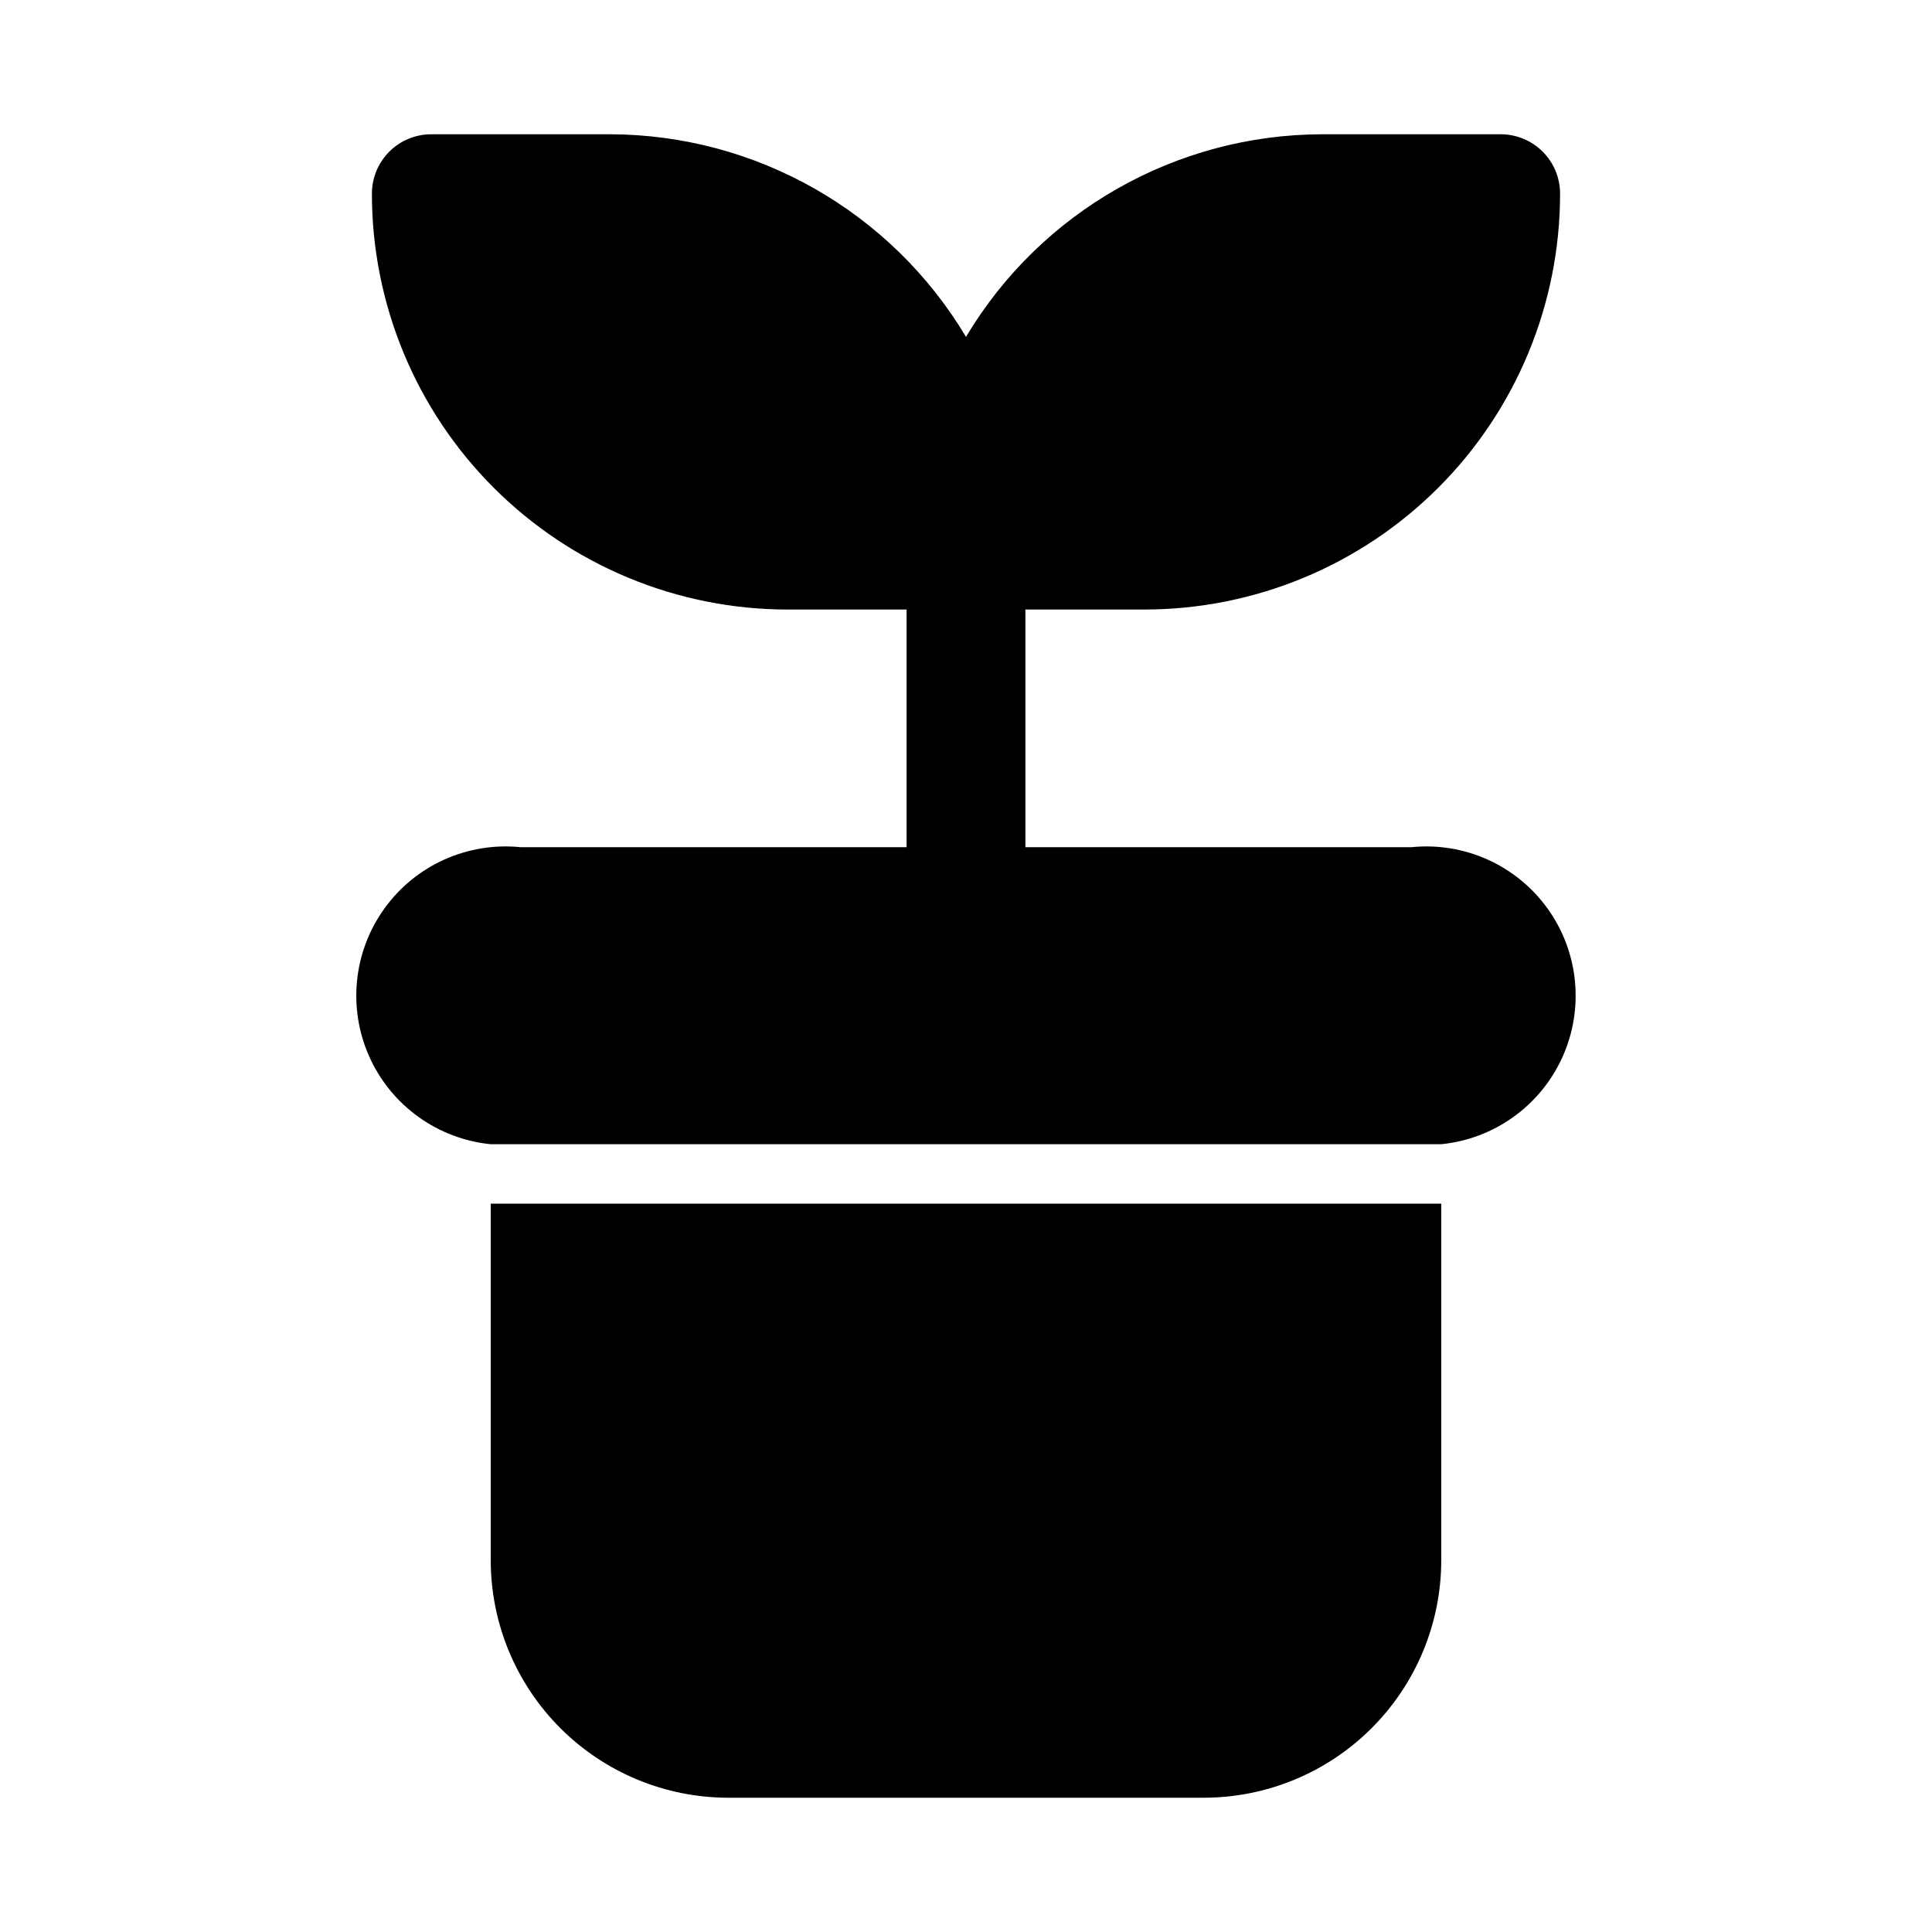
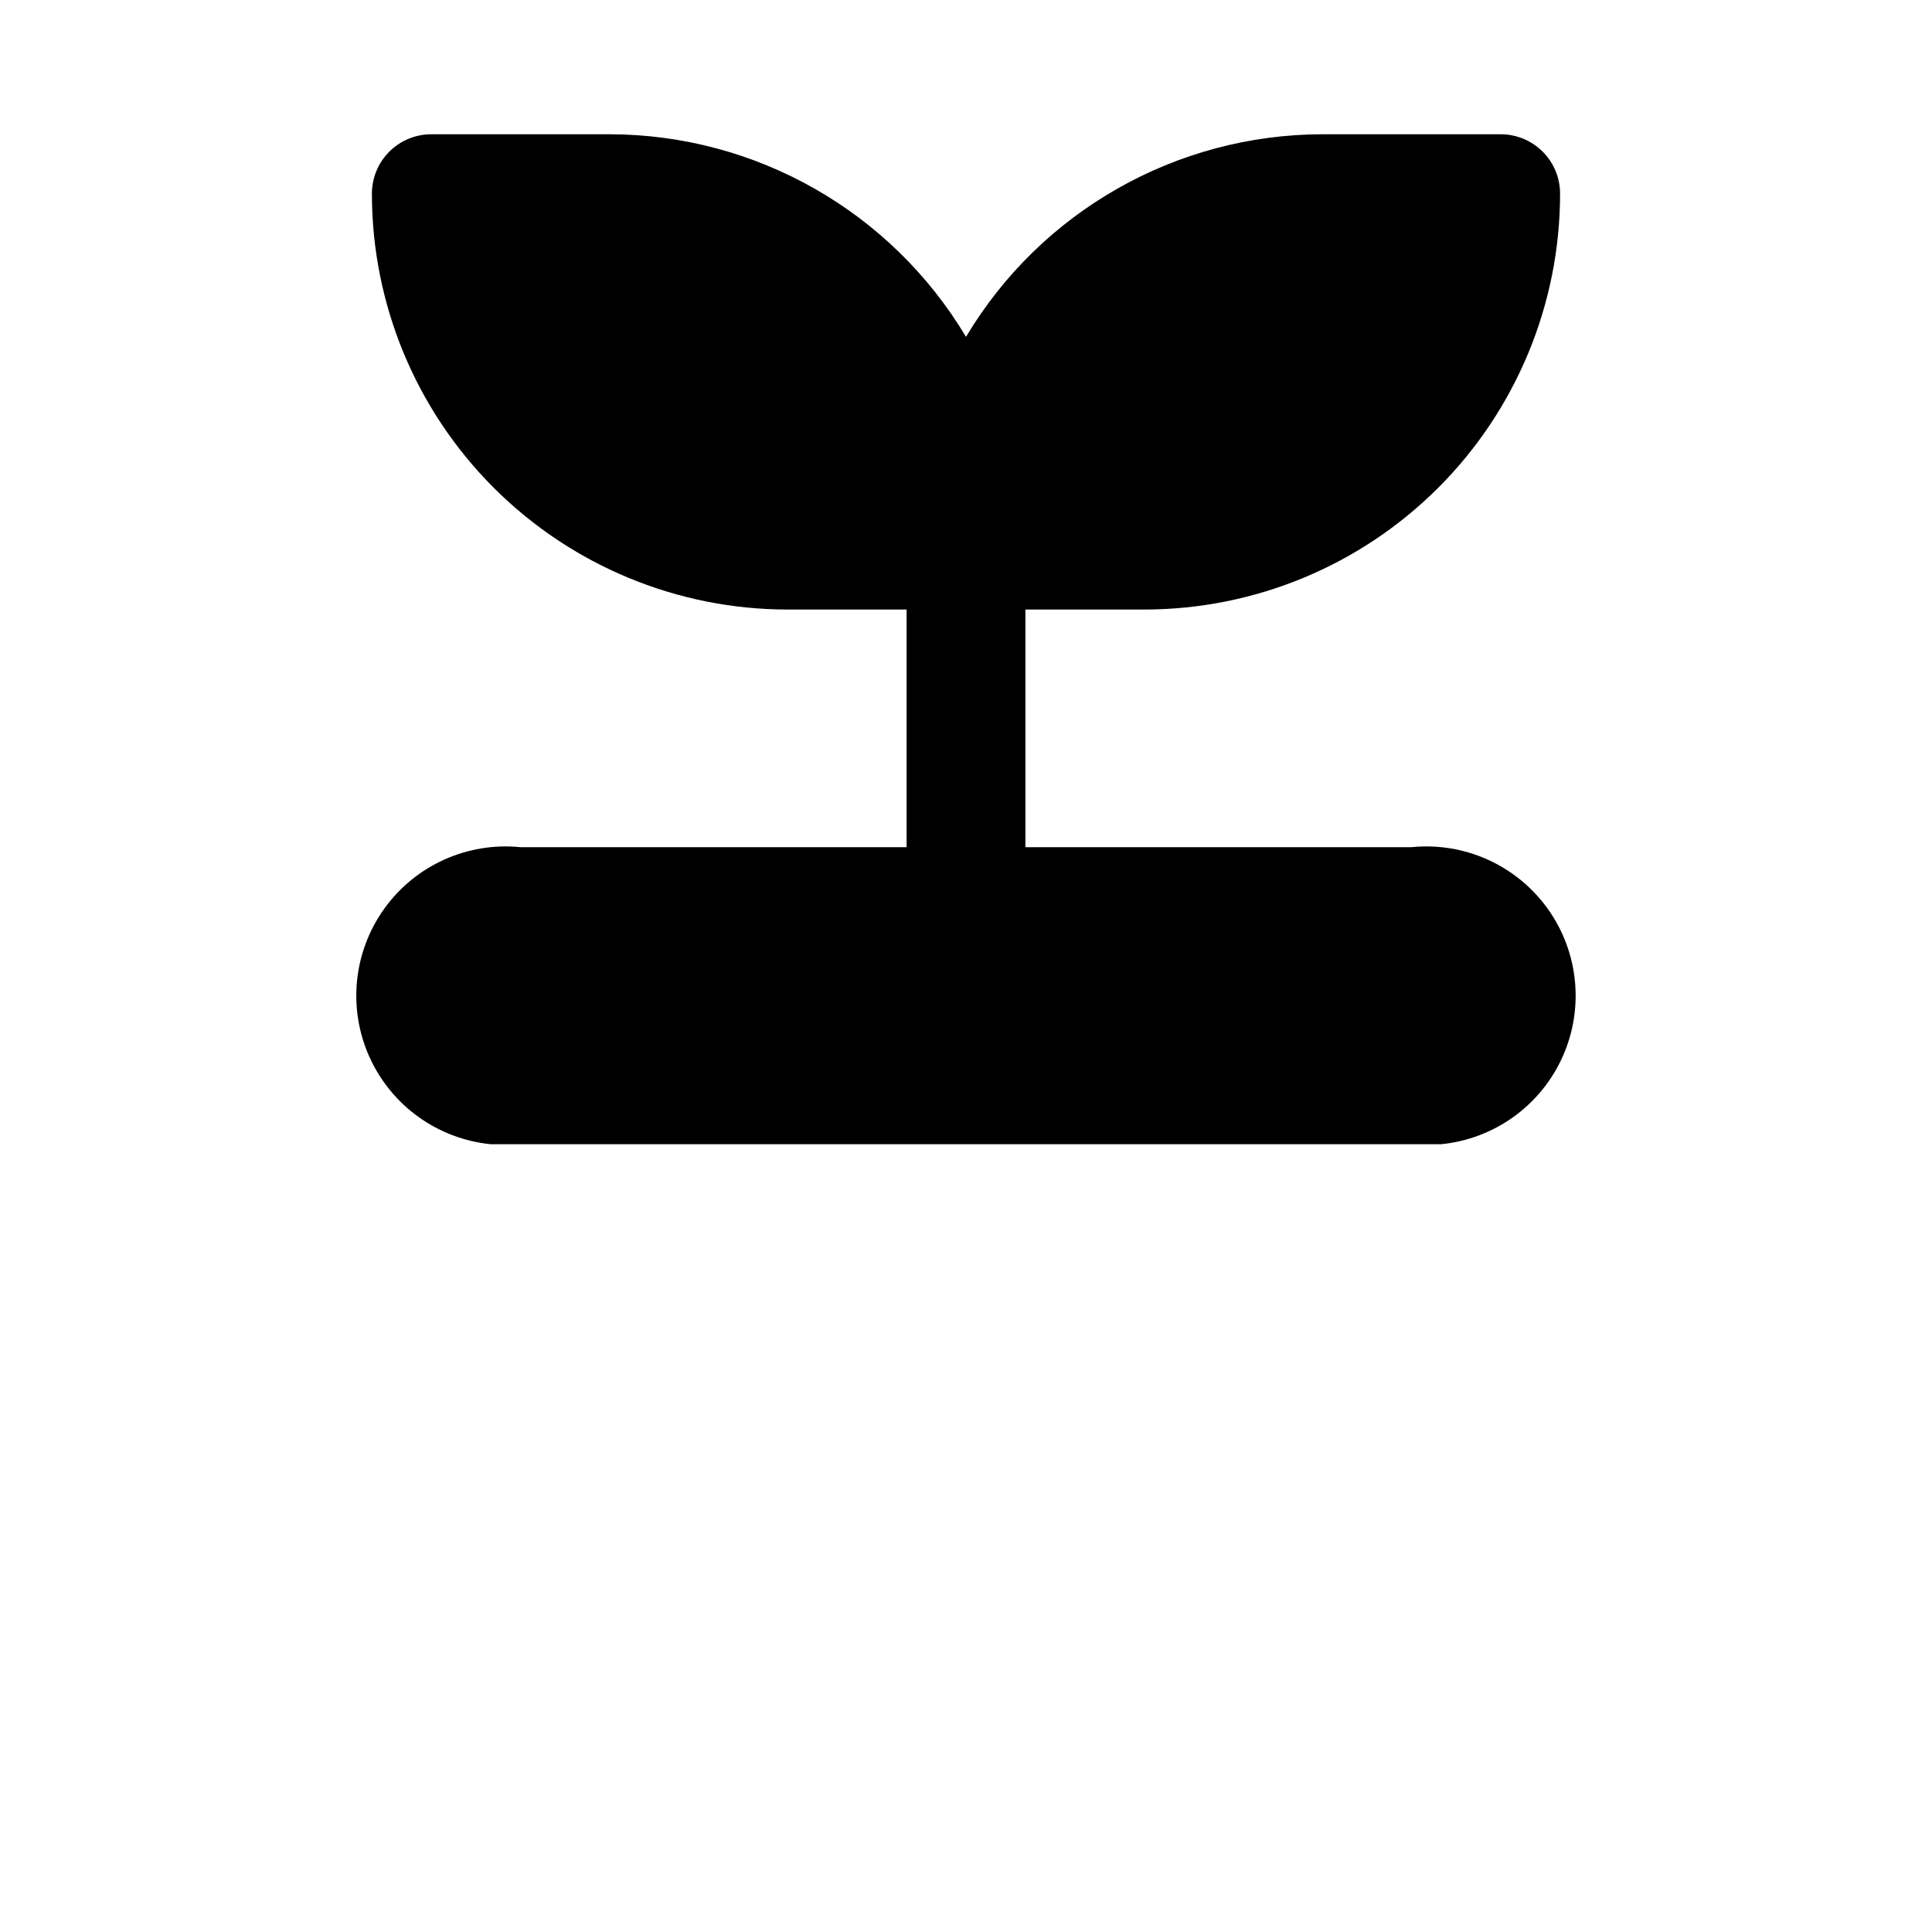
<svg xmlns="http://www.w3.org/2000/svg" fill="#000000" width="800px" height="800px" version="1.1" viewBox="144 144 512 512">
  <g>
    <path d="m518.08 368.51h-102.34v-62.977h31.488c29.23 0 57.262-11.613 77.93-32.281 20.668-20.668 32.277-48.699 32.277-77.93 0-4.176-1.656-8.18-4.609-11.133-2.953-2.949-6.957-4.609-11.133-4.609h-47.234c-38.734 0.051-74.598 20.434-94.461 53.688-19.867-33.254-55.73-53.637-94.465-53.688h-47.234c-4.176 0-8.18 1.66-11.133 4.609-2.953 2.953-4.609 6.957-4.609 11.133 0 29.23 11.609 57.262 32.277 77.93 20.668 20.668 48.703 32.281 77.93 32.281h31.488v62.977h-102.34c-14.062-1.406-27.805 4.797-36.055 16.27-8.25 11.477-9.75 26.48-3.938 39.359 5.816 12.883 18.059 21.684 32.121 23.09h251.9c14.062-1.406 26.309-10.207 32.121-23.09 5.812-12.879 4.312-27.883-3.938-39.359-8.246-11.473-21.992-17.676-36.055-16.27z" />
-     <path d="m274.05 557.44c0 16.703 6.633 32.723 18.445 44.531 11.809 11.812 27.828 18.445 44.531 18.445h125.95c16.699 0 32.719-6.633 44.527-18.445 11.812-11.809 18.445-27.828 18.445-44.531v-94.461h-251.9z" />
  </g>
</svg>